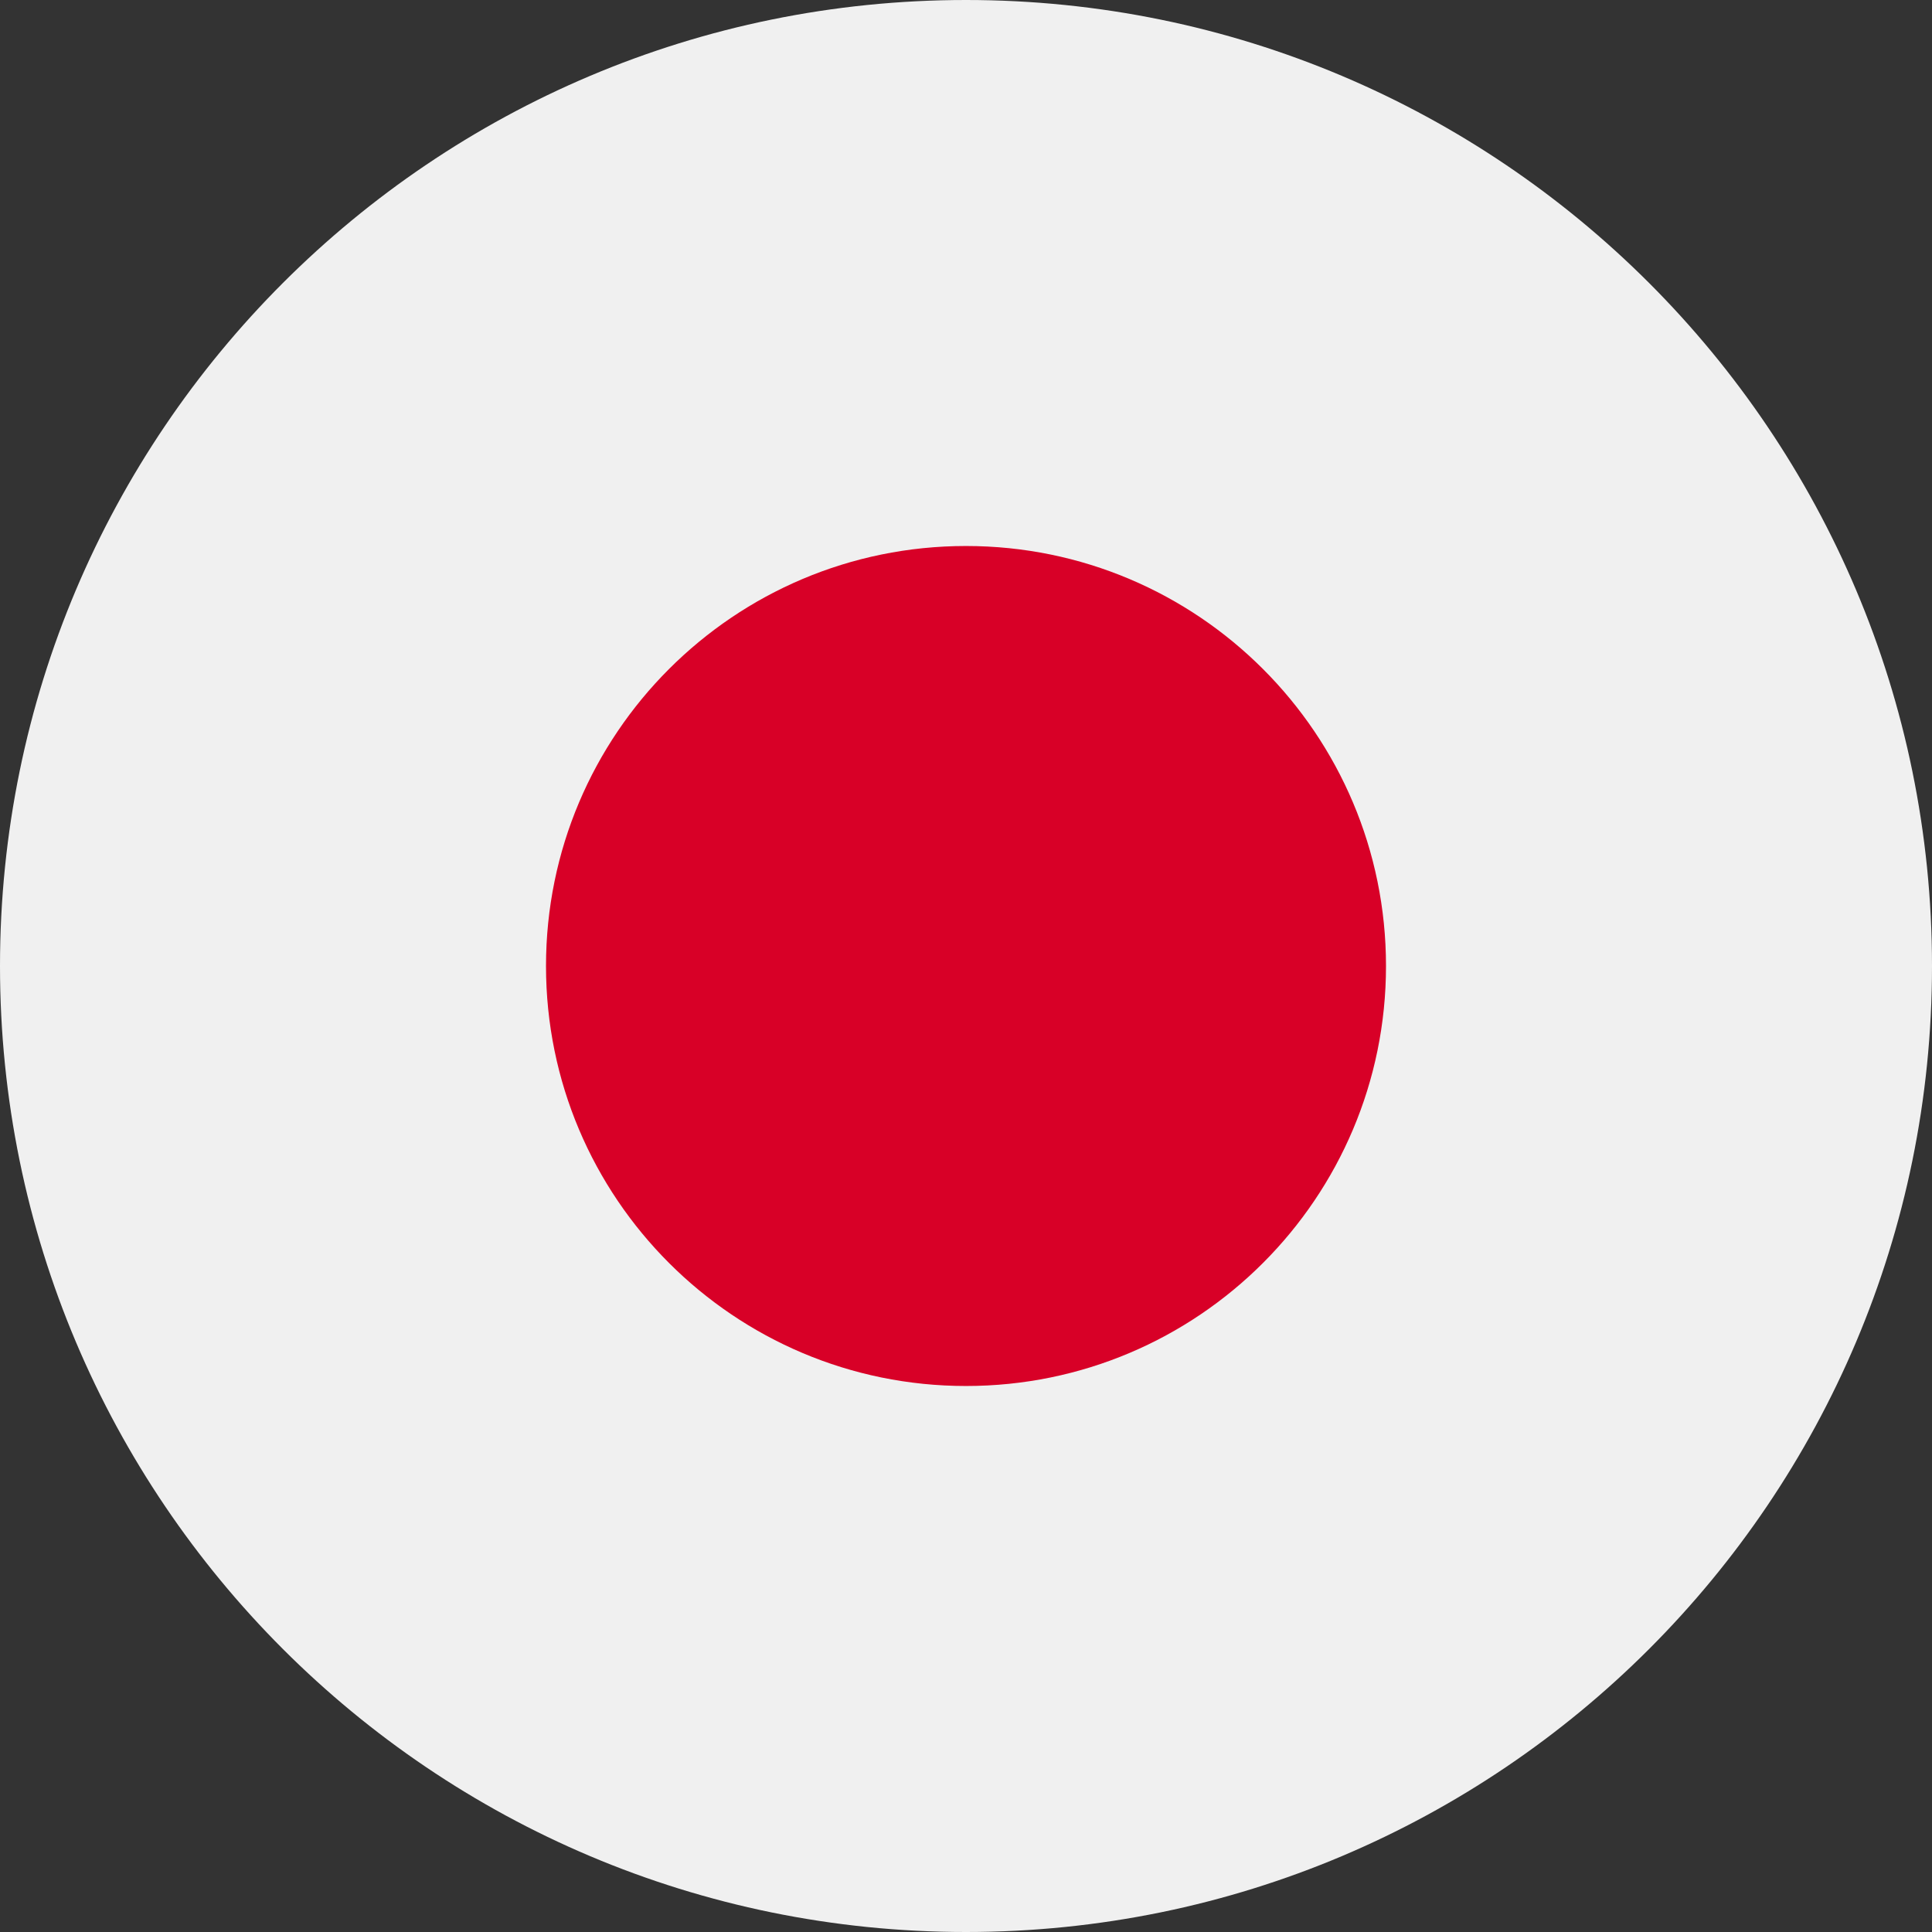
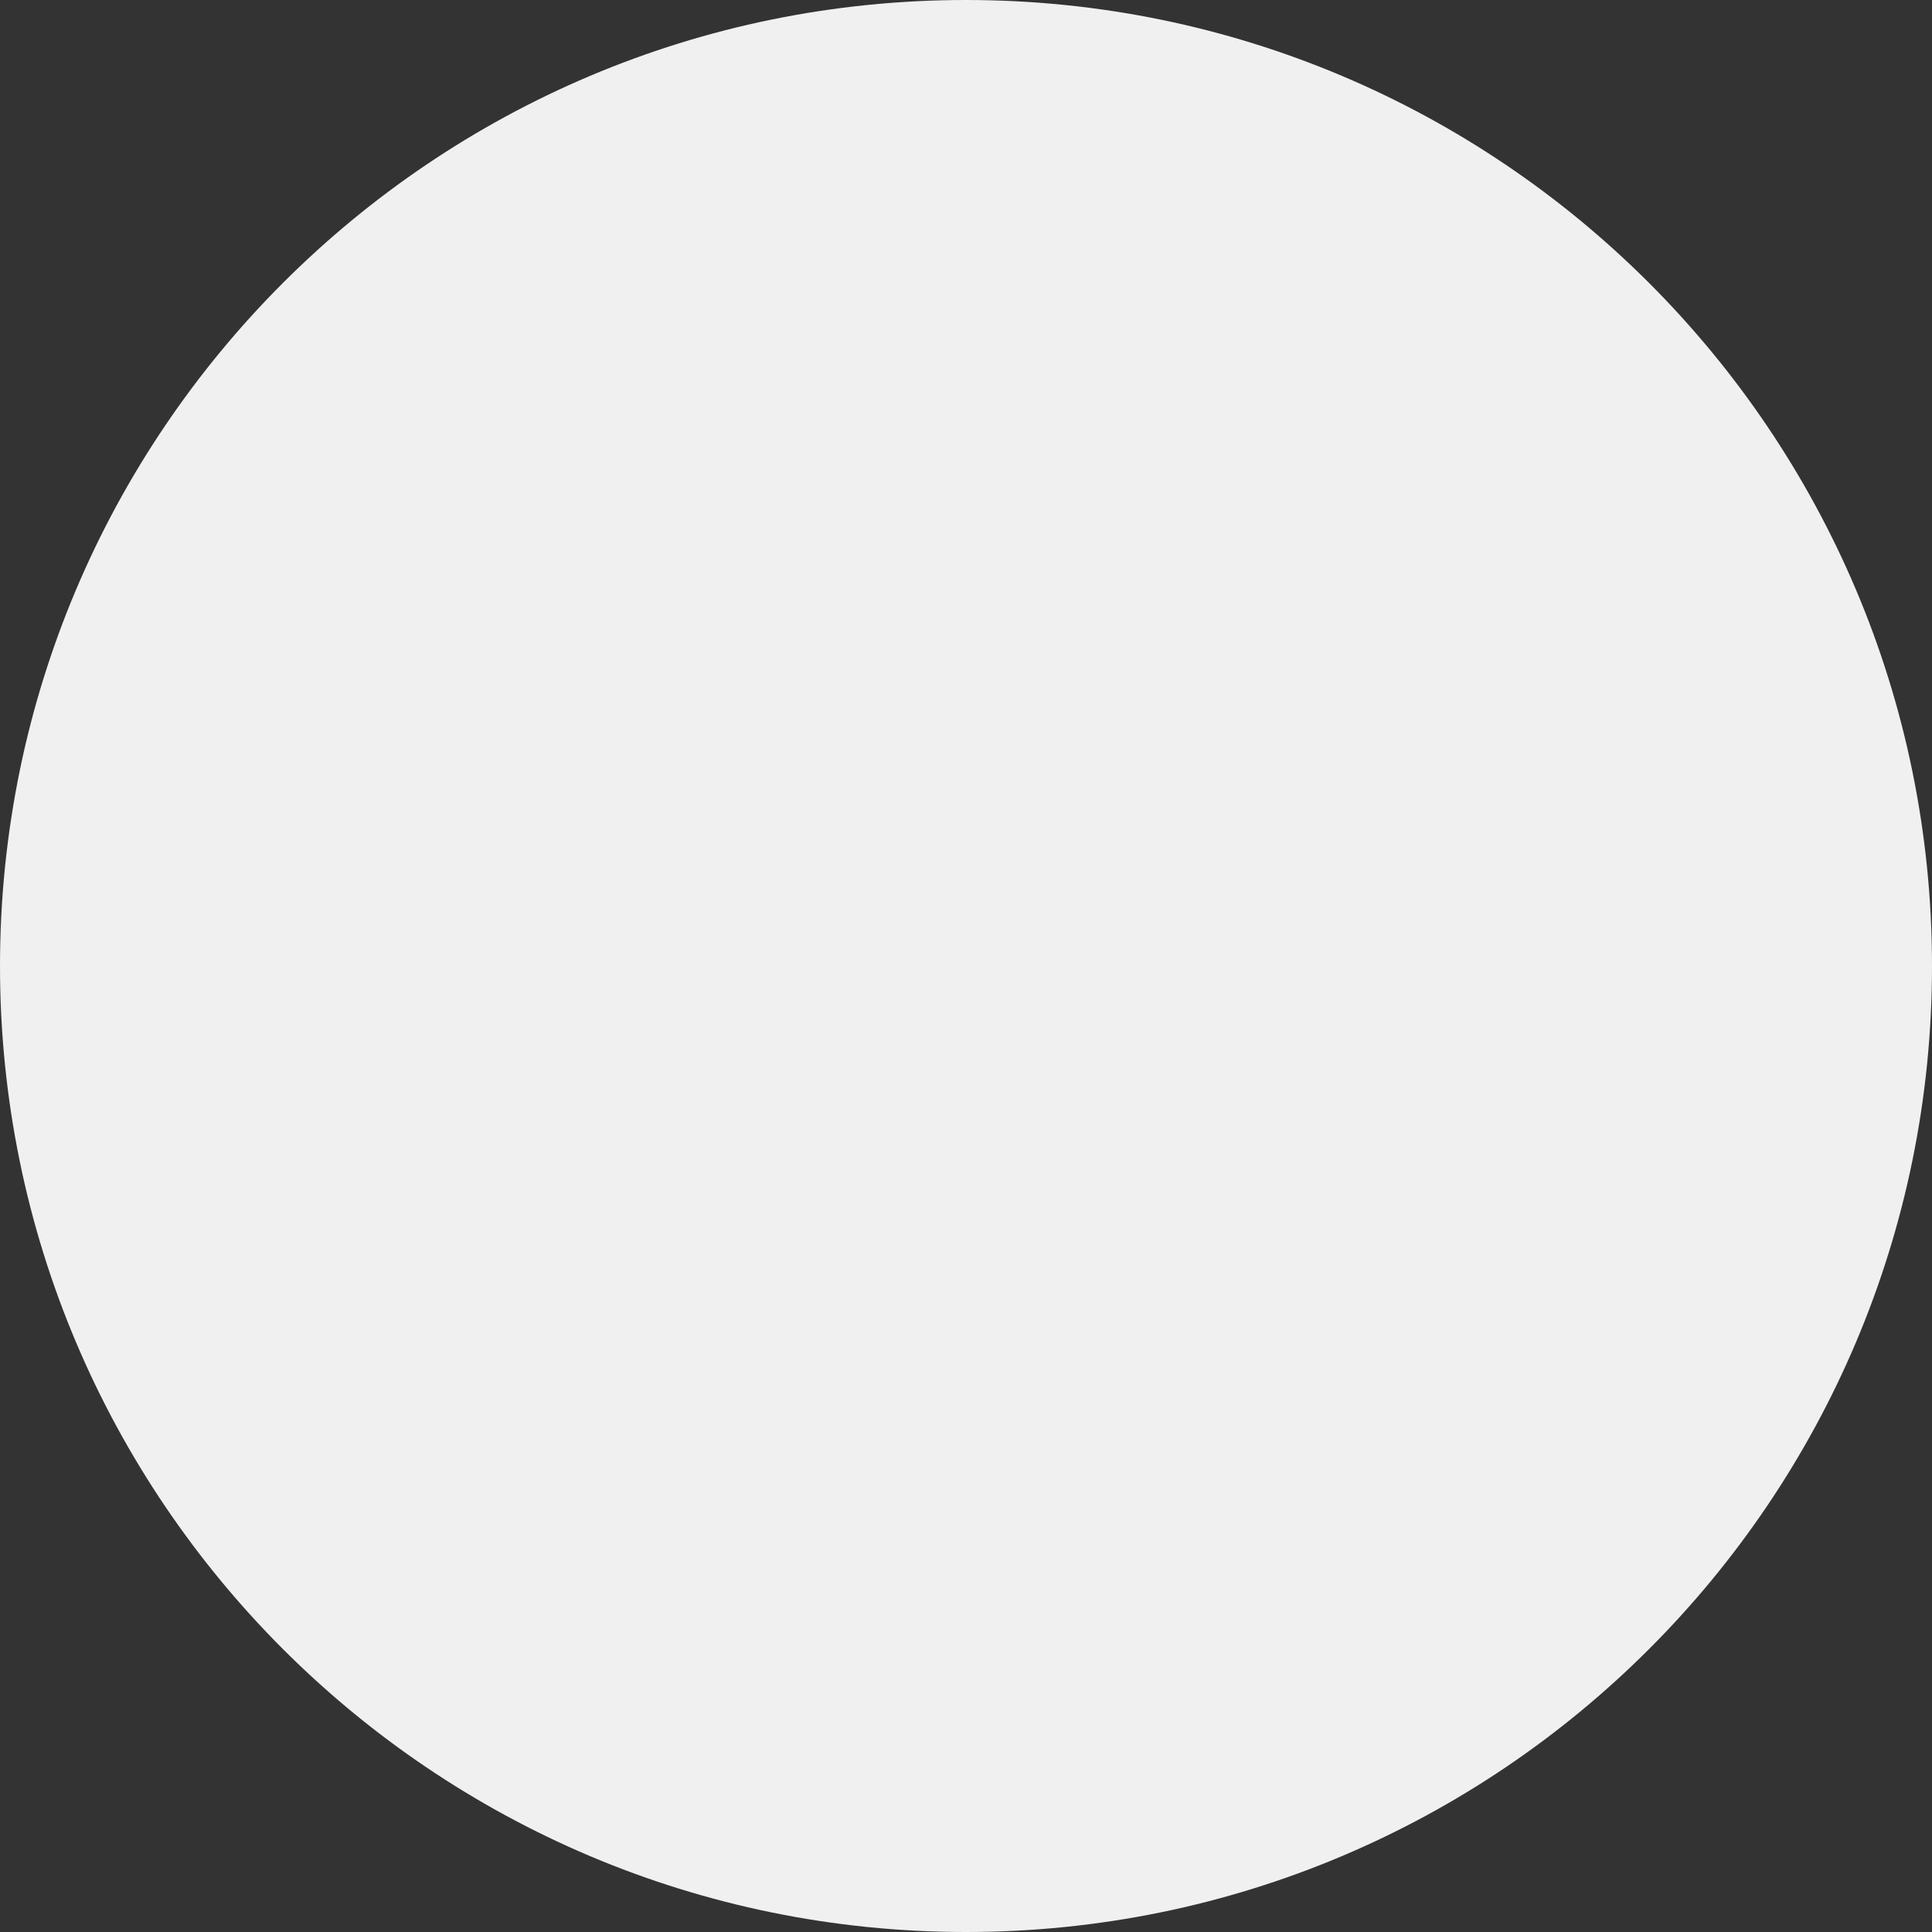
<svg xmlns="http://www.w3.org/2000/svg" width="100" height="100" viewBox="0 0 100 100" fill="none">
  <rect x="0" y="0" width="100" height="100" fill="#333333" stroke="none" />
  <g clip-path="url(#clip0_288_2869)">
    <path d="M50 100C77.614 100 100 77.614 100 50C100 22.386 77.614 0 50 0C22.386 0 0 22.386 0 50C0 77.614 22.386 100 50 100Z" fill="#F0F0F0" />
-     <path d="M50 71.739C62.006 71.739 71.739 62.006 71.739 50C71.739 37.994 62.006 28.261 50 28.261C37.994 28.261 28.261 37.994 28.261 50C28.261 62.006 37.994 71.739 50 71.739Z" fill="#D80027" />
  </g>
  <defs>
    <clipPath id="clip0_288_2869">
      <rect width="100" height="100" fill="white" />
    </clipPath>
  </defs>
</svg>